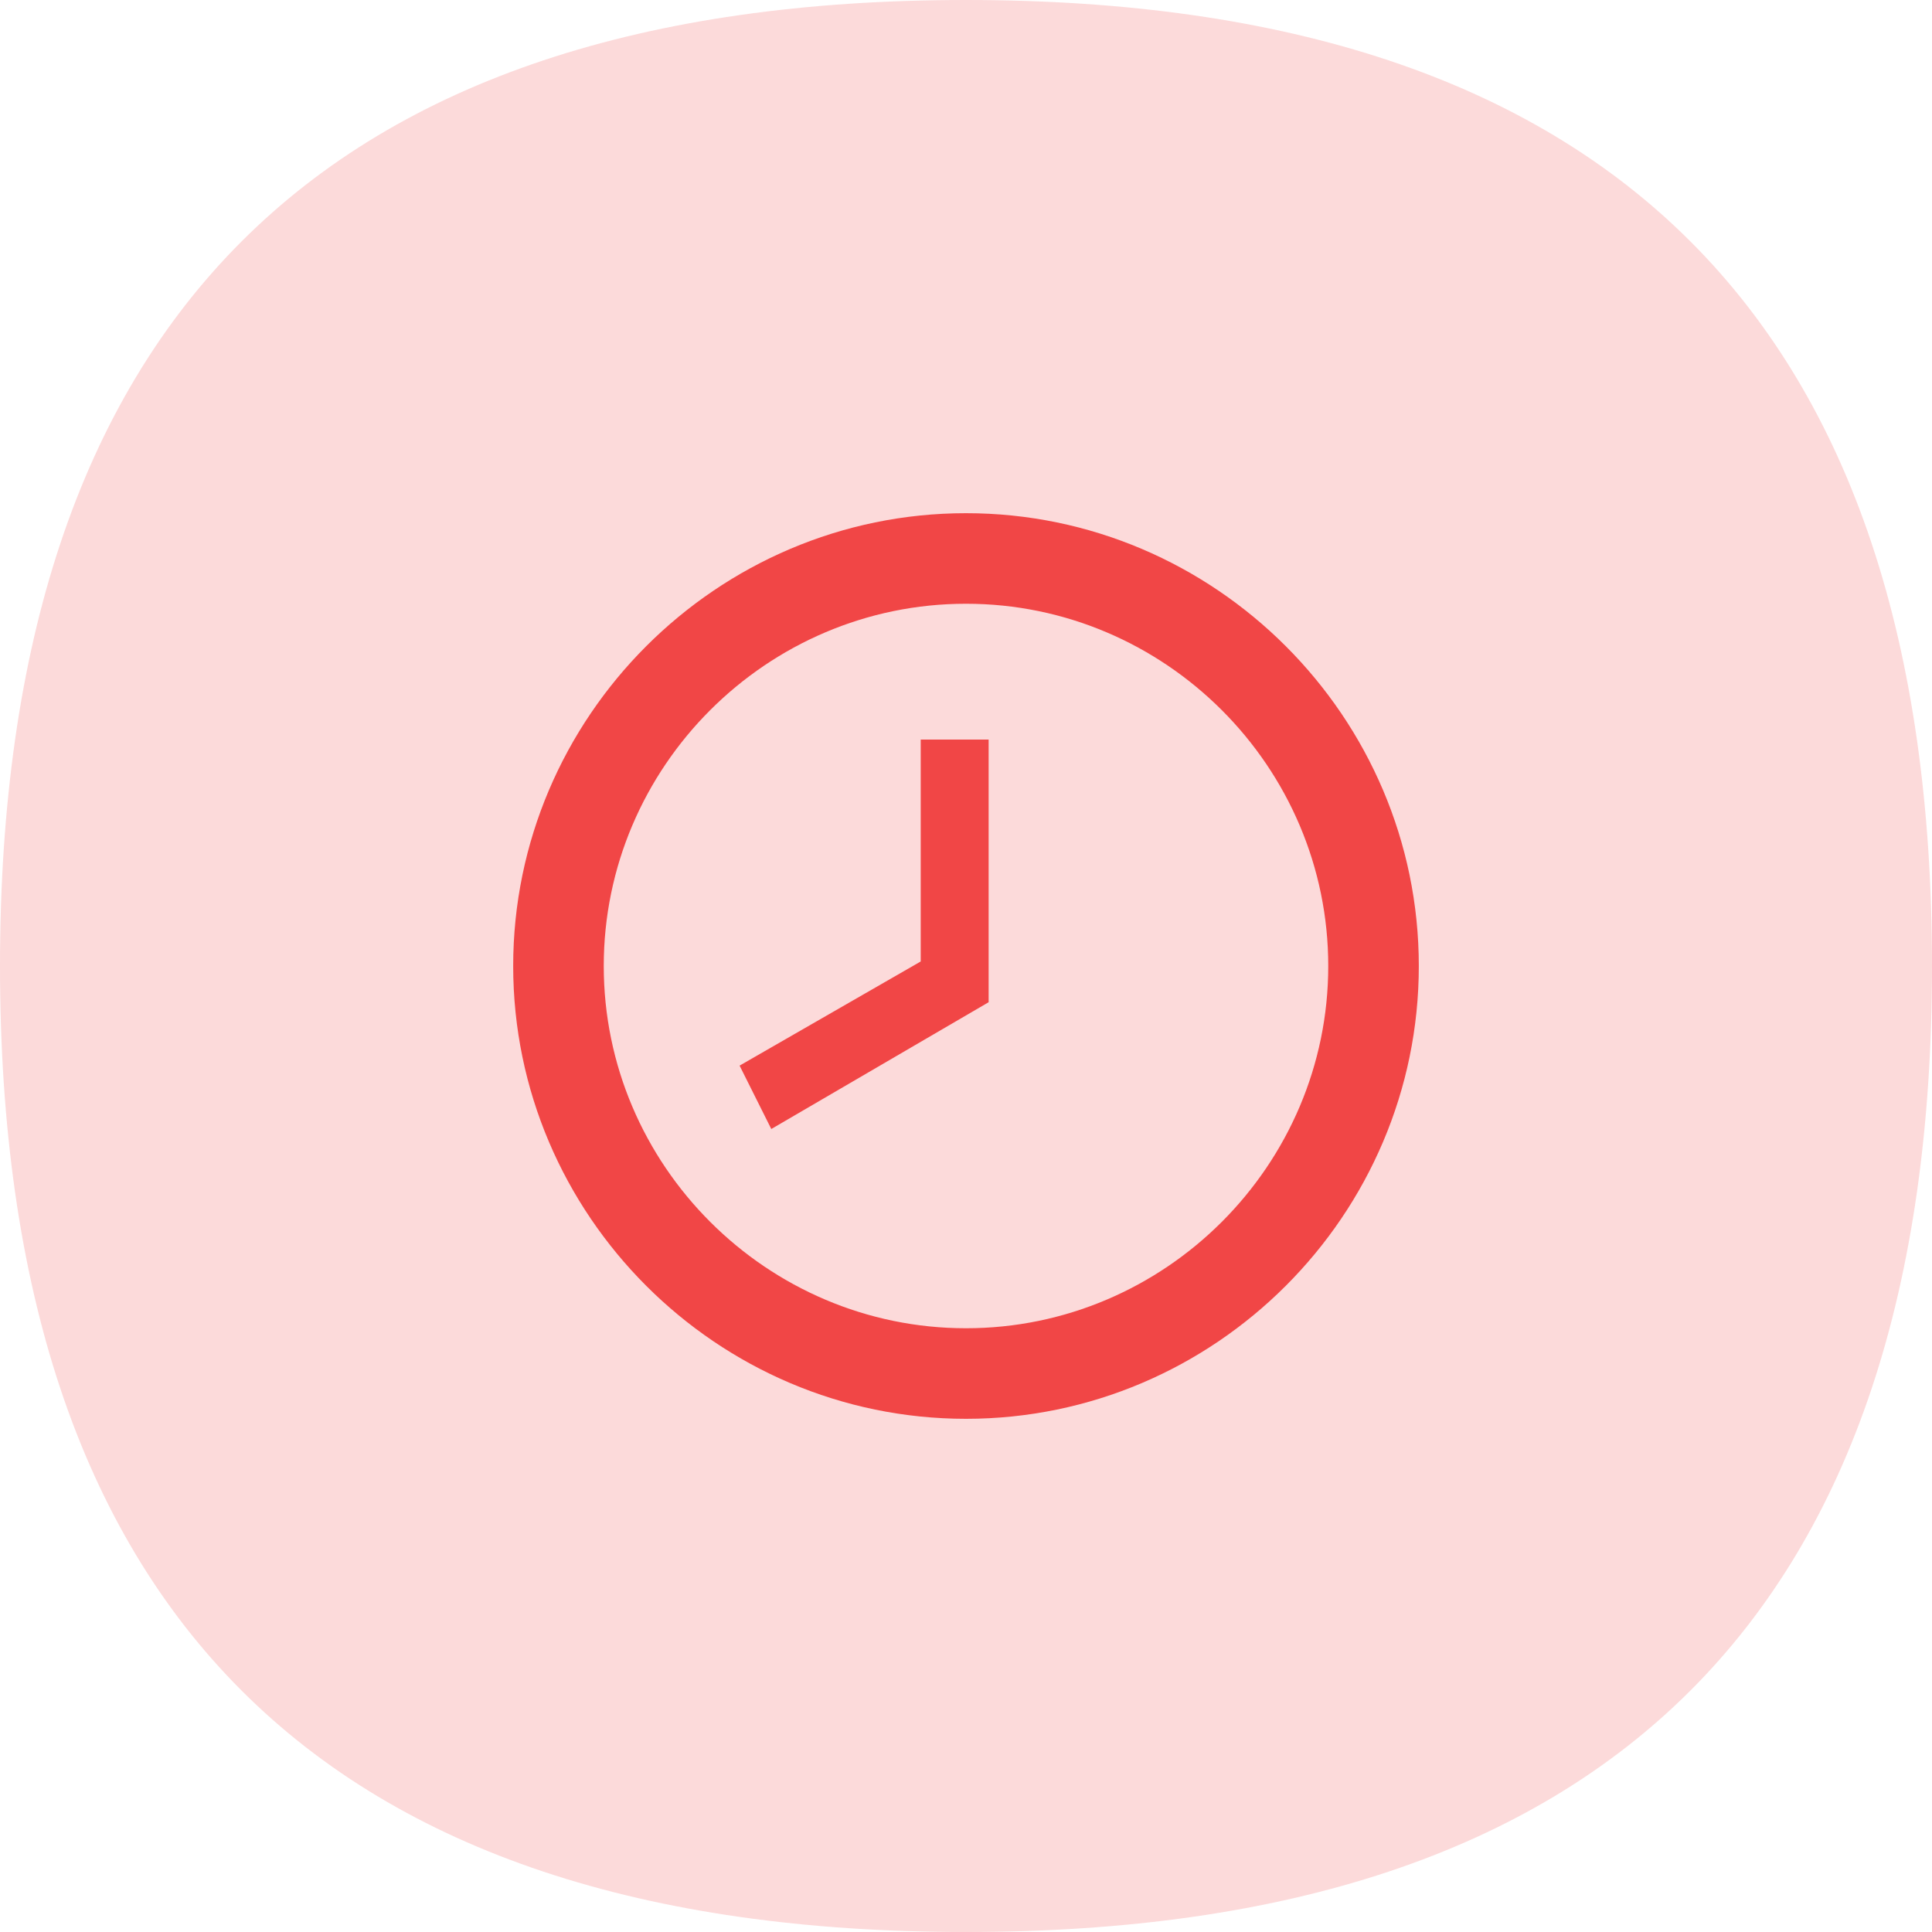
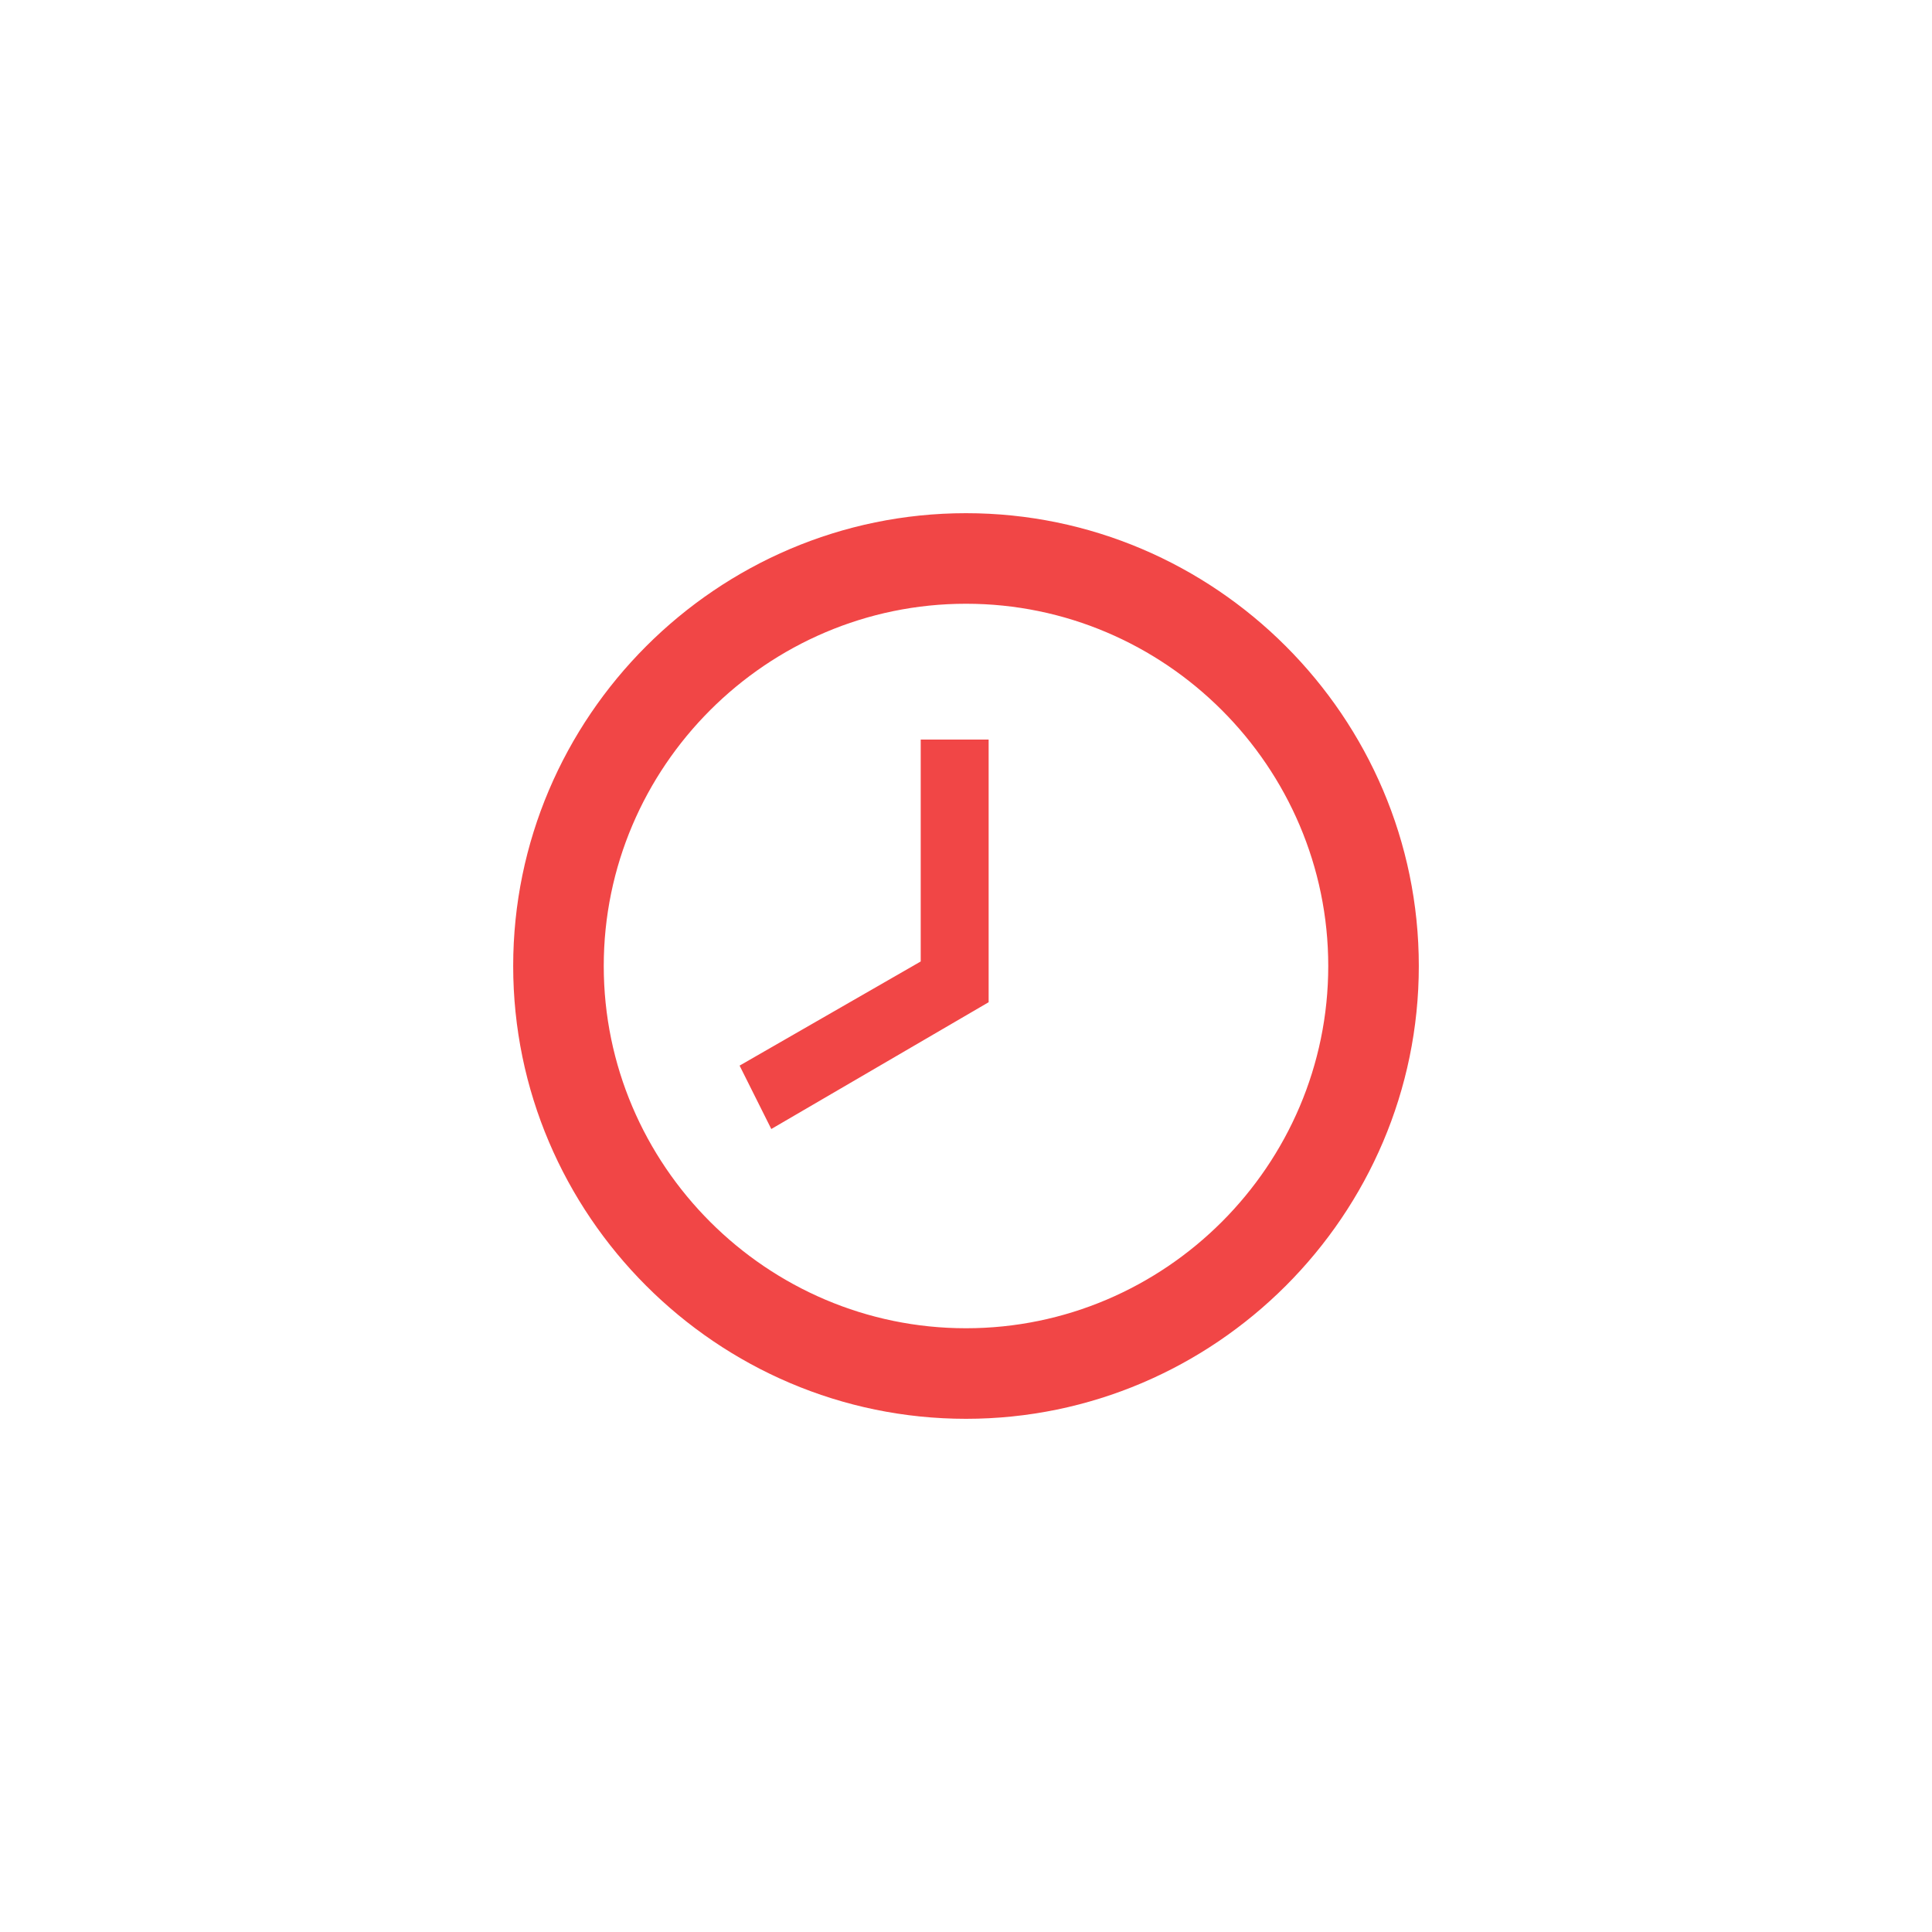
<svg xmlns="http://www.w3.org/2000/svg" width="64" height="64" viewBox="0 0 64 64" fill="none">
-   <path fill-rule="evenodd" clip-rule="evenodd" d="M32 64C10.667 64 0 53.333 0 32S10.667 0 32 0s32 10.667 32 32-10.667 32-32 32z" fill="#FCDADA" />
  <path d="M32 44c6.6 0 12-5.4 12-12s-5.4-12-12-12-12 5.4-12 12 5.4 12 12 12zm0-27c8.25 0 15 6.75 15 15s-6.75 15-15 15-15-6.75-15-15 6.75-15 15-15zm.75 16.2l-7.2 4.2-1.05-2.1 6-3.45V24.5h2.25v8.7z" fill="#F14646" />
</svg>